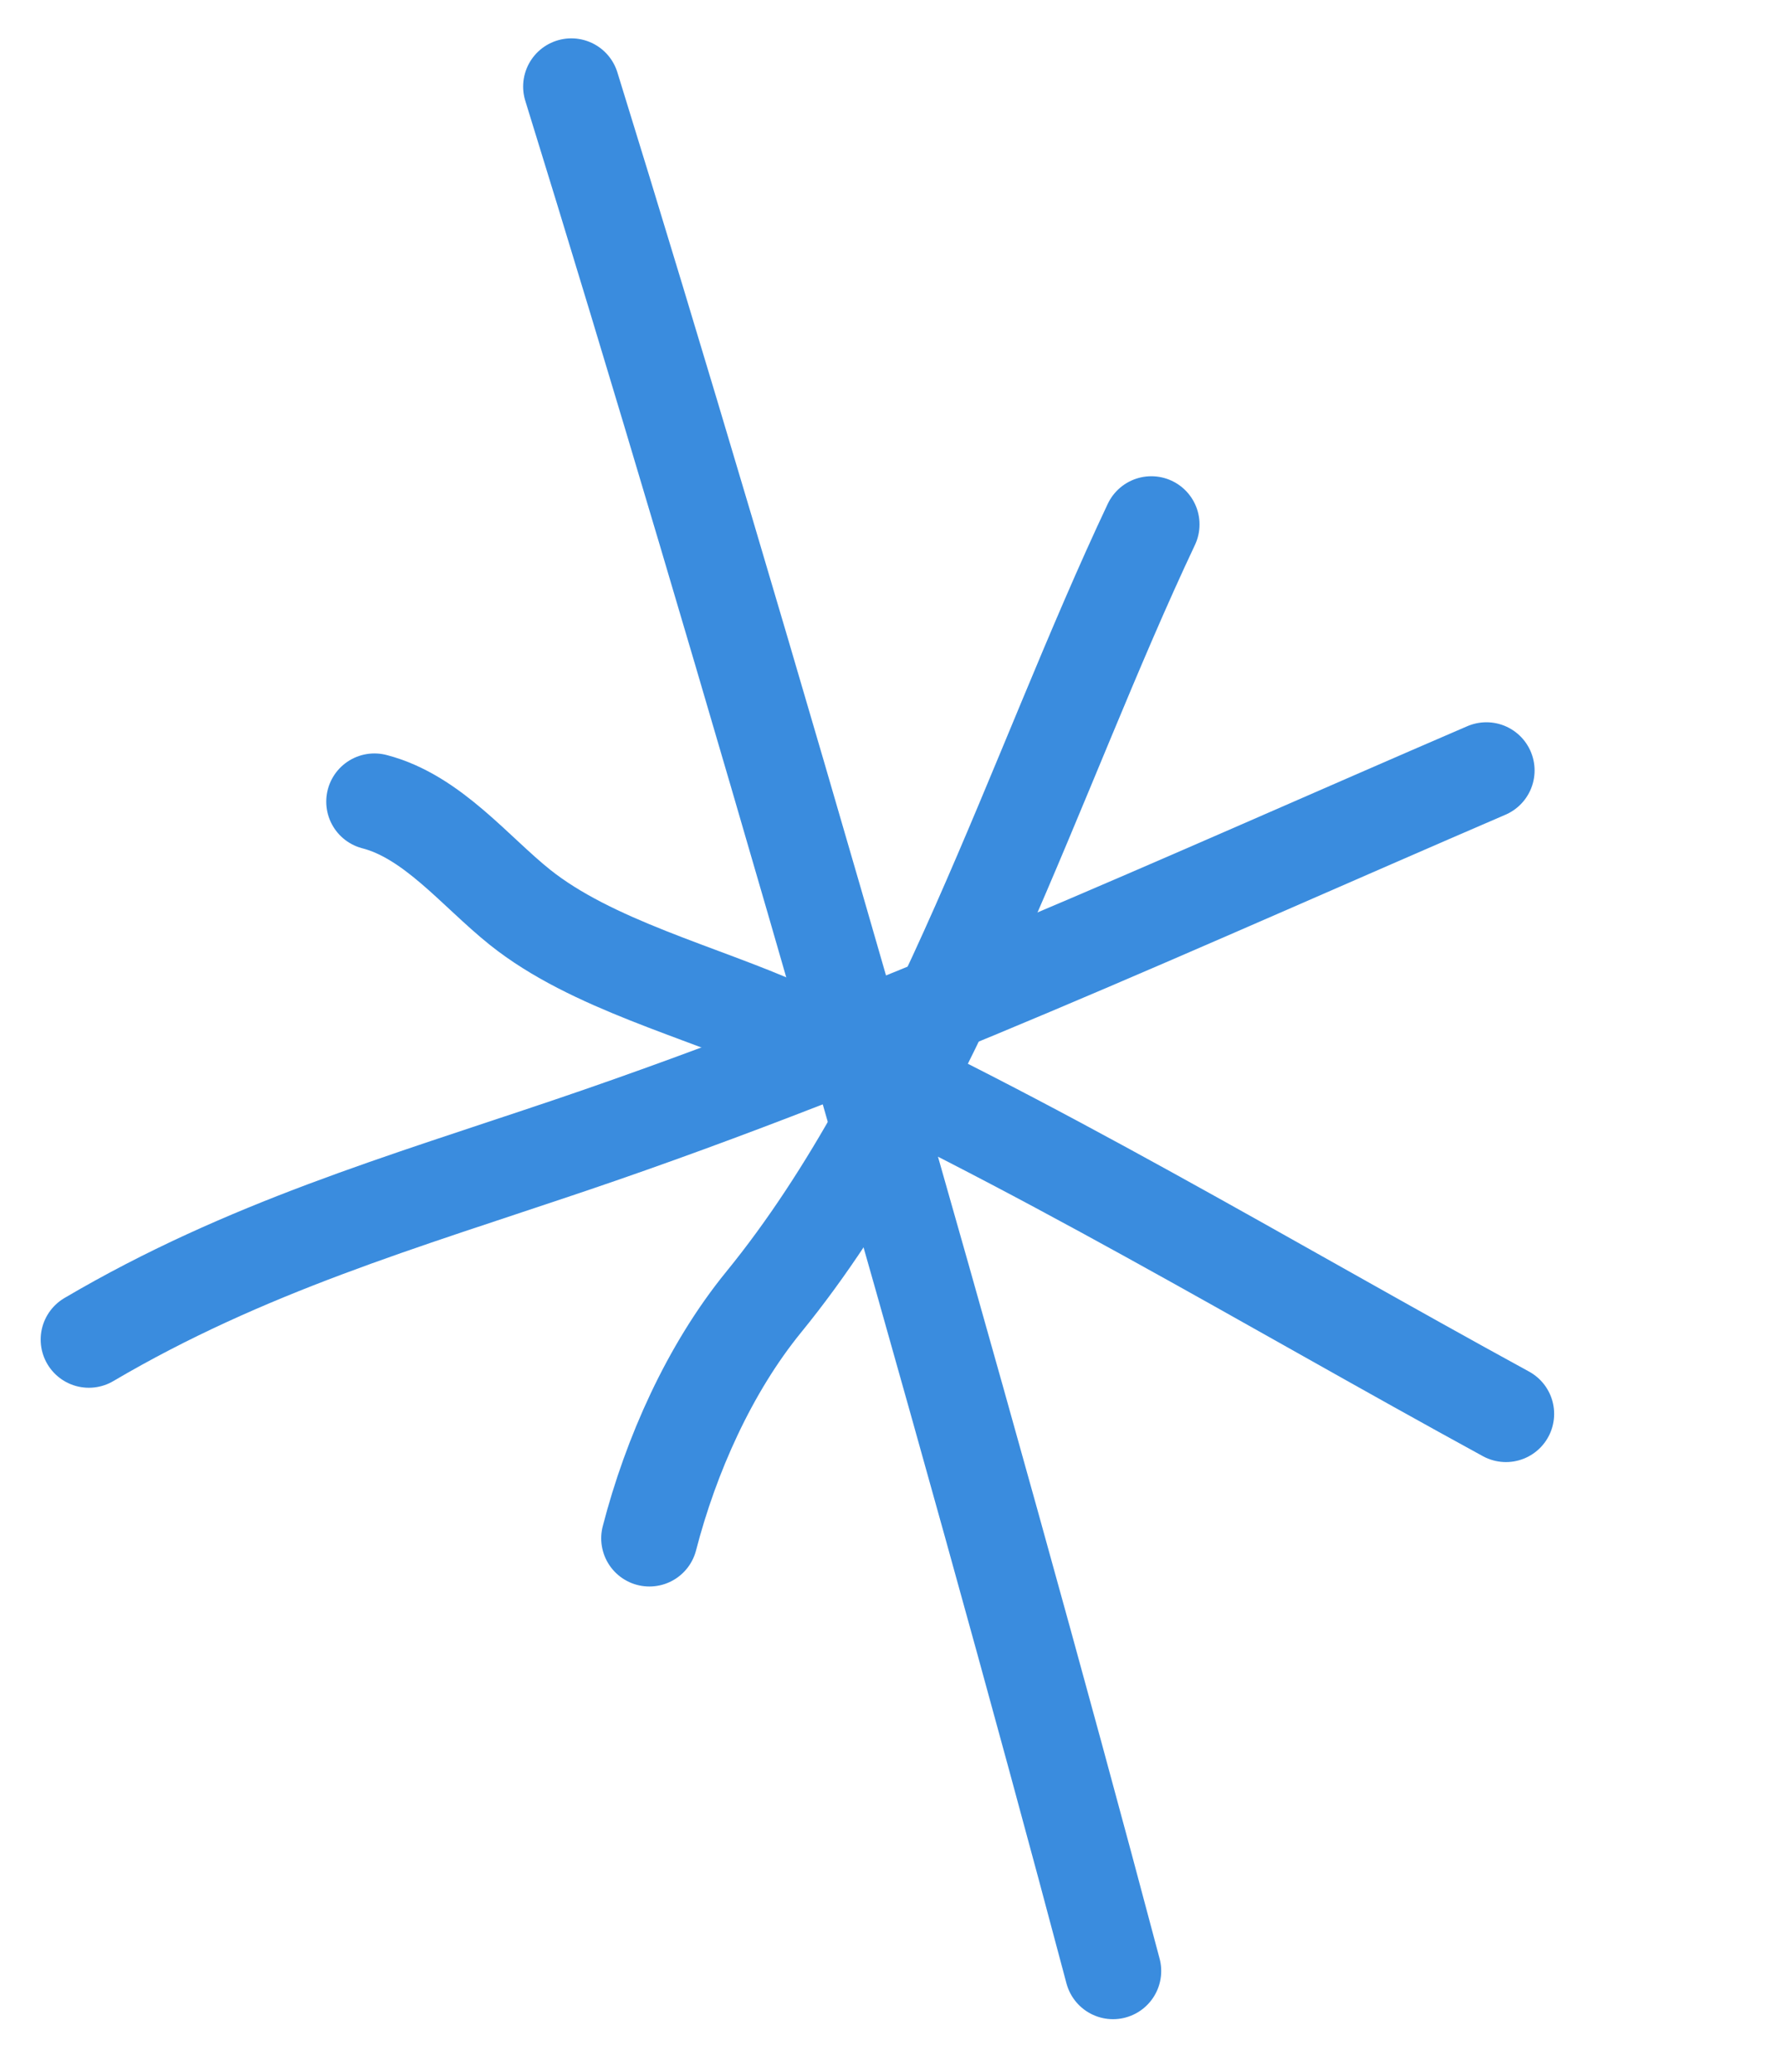
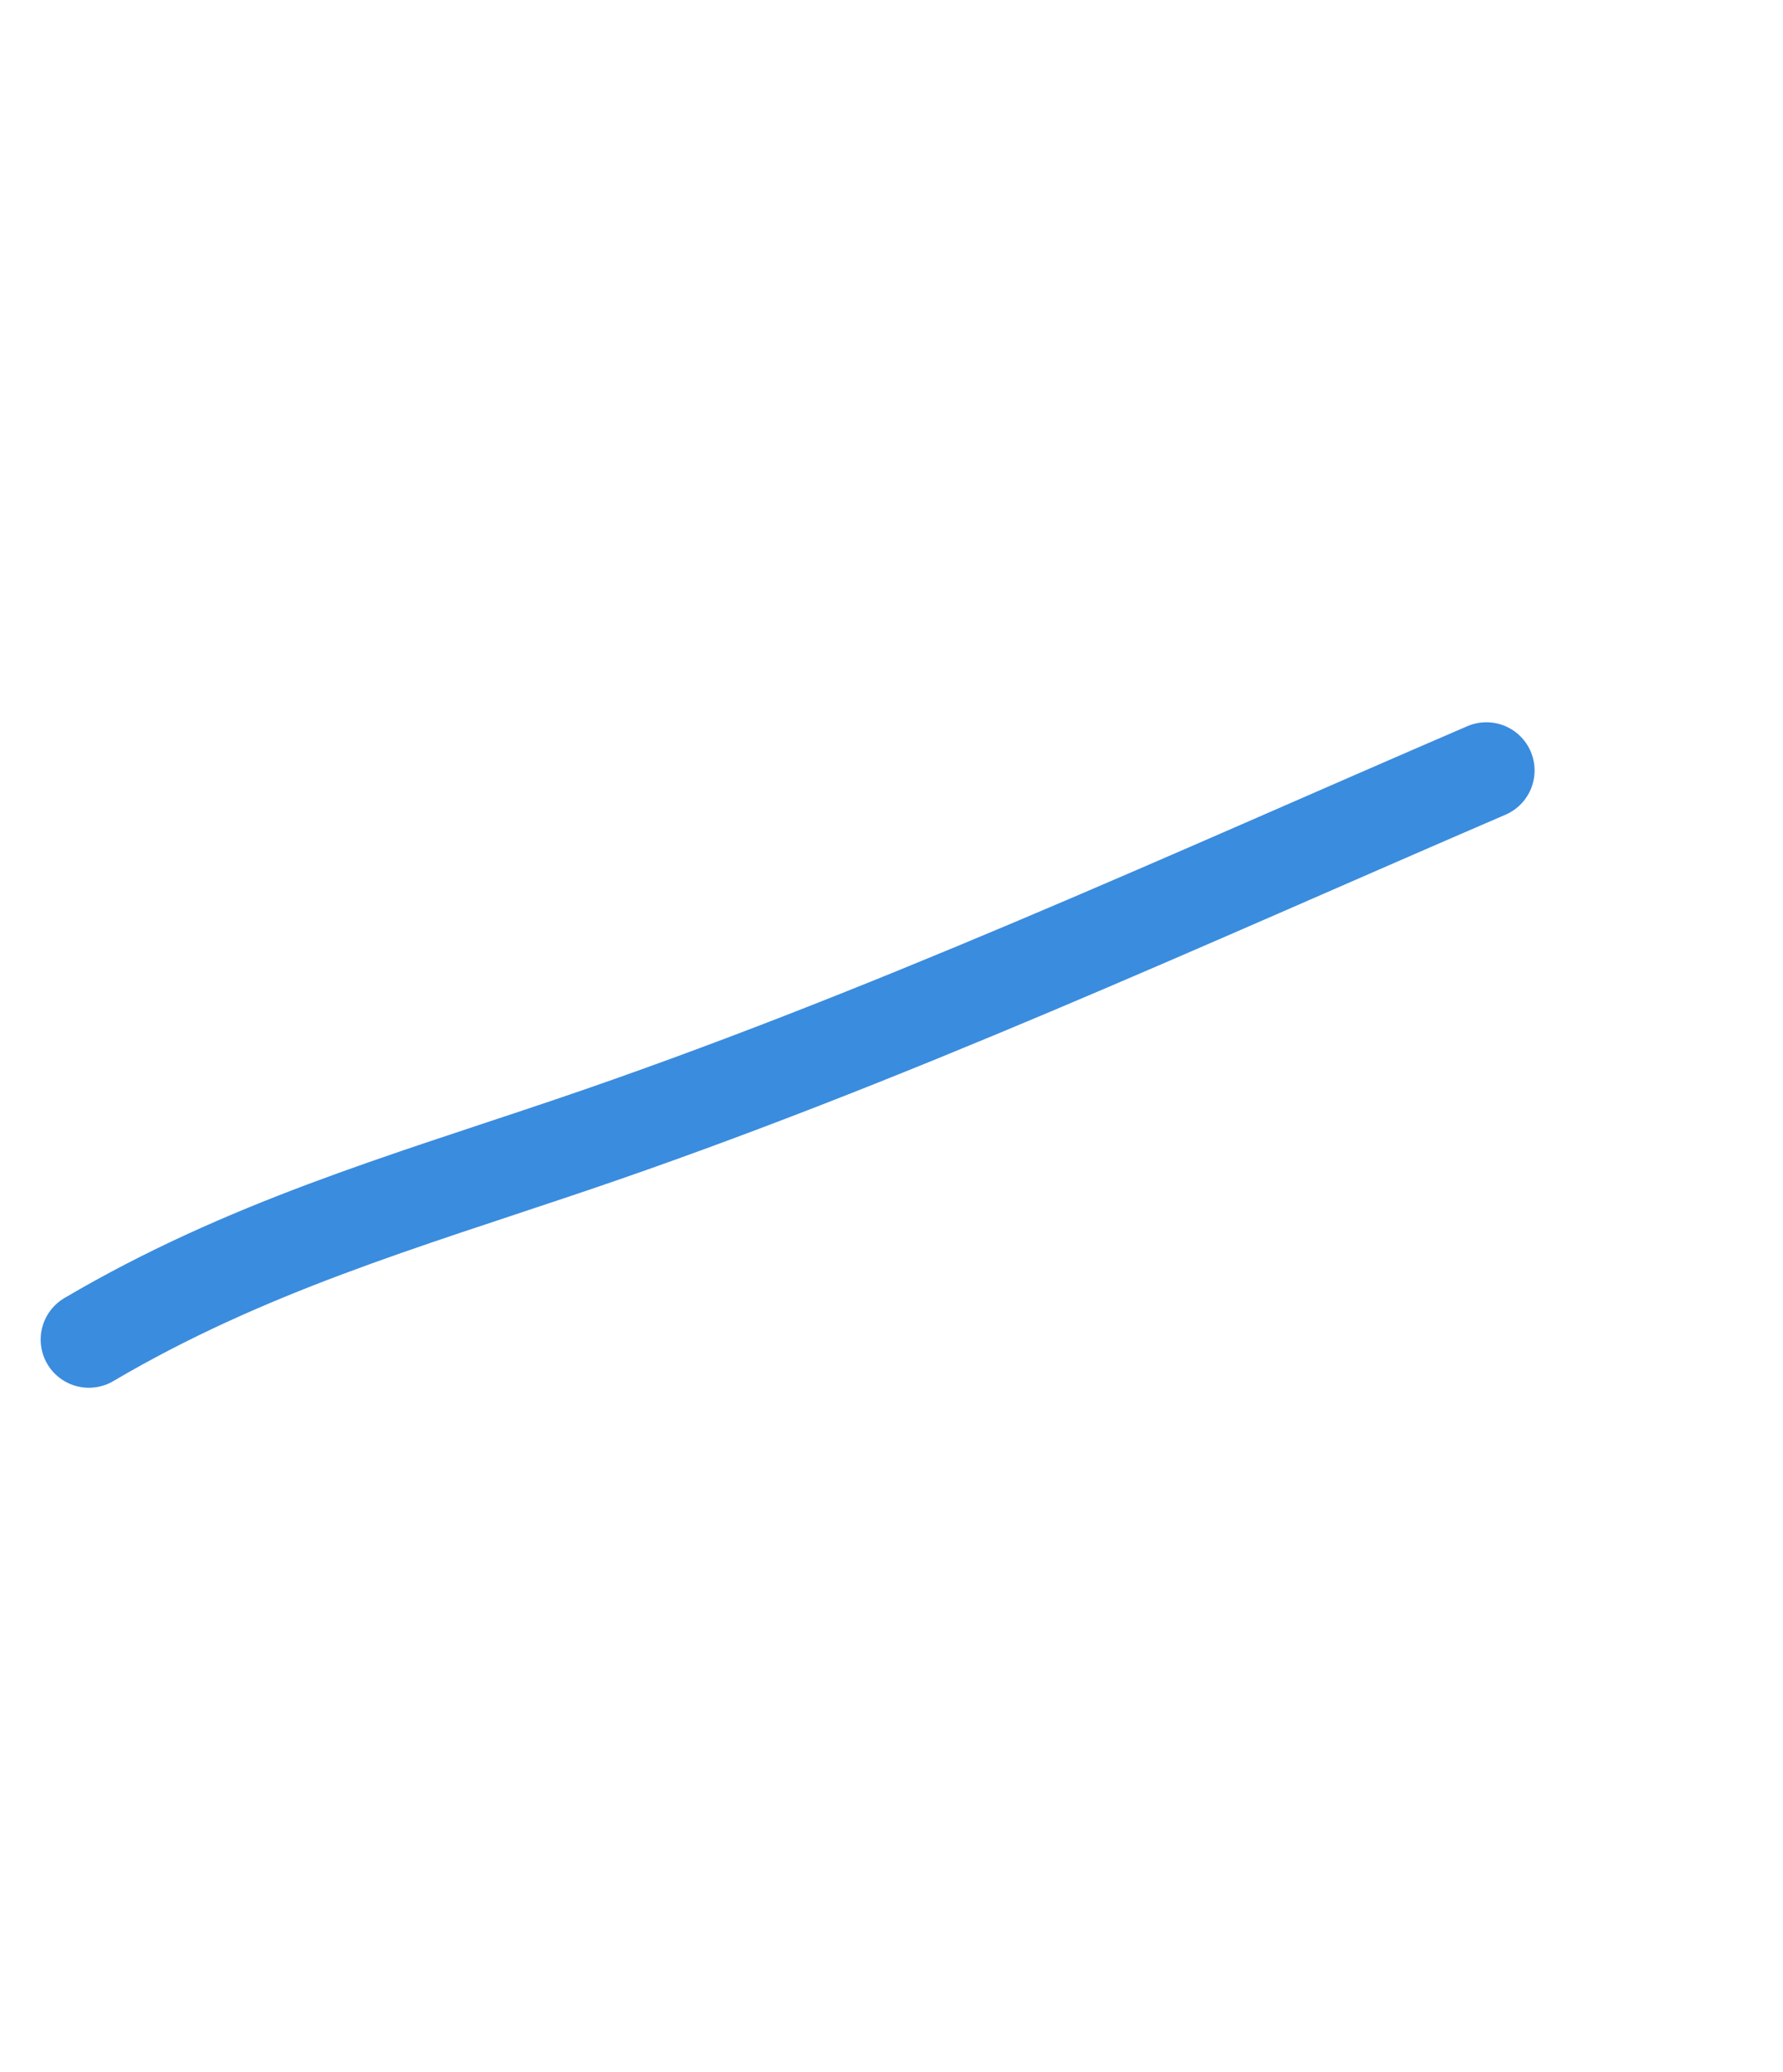
<svg xmlns="http://www.w3.org/2000/svg" width="37" height="43" viewBox="0 0 37 43" fill="none">
-   <path d="M11.856 1.796C15.308 12.941 20.111 29.628 23.097 40.898" stroke="#3A8CDE" stroke-width="2" stroke-linecap="round" />
  <path d="M30.845 15.987C24.565 18.692 18.327 21.567 11.843 23.762C8.335 24.949 5.091 25.885 1.844 27.796" stroke="#3A8CDE" stroke-width="2" stroke-linecap="round" />
-   <path d="M23.892 10.882C21.479 15.991 19.463 22.584 15.85 27.015C14.722 28.398 13.922 30.197 13.476 31.92" stroke="#3A8CDE" stroke-width="2" stroke-linecap="round" />
-   <path d="M31.251 29.338C26.299 26.634 21.419 23.671 16.269 21.349C14.558 20.578 12.281 20.018 10.79 18.826C9.862 18.085 8.973 16.945 7.77 16.634" stroke="#3A8CDE" stroke-width="2" stroke-linecap="round" />
</svg>